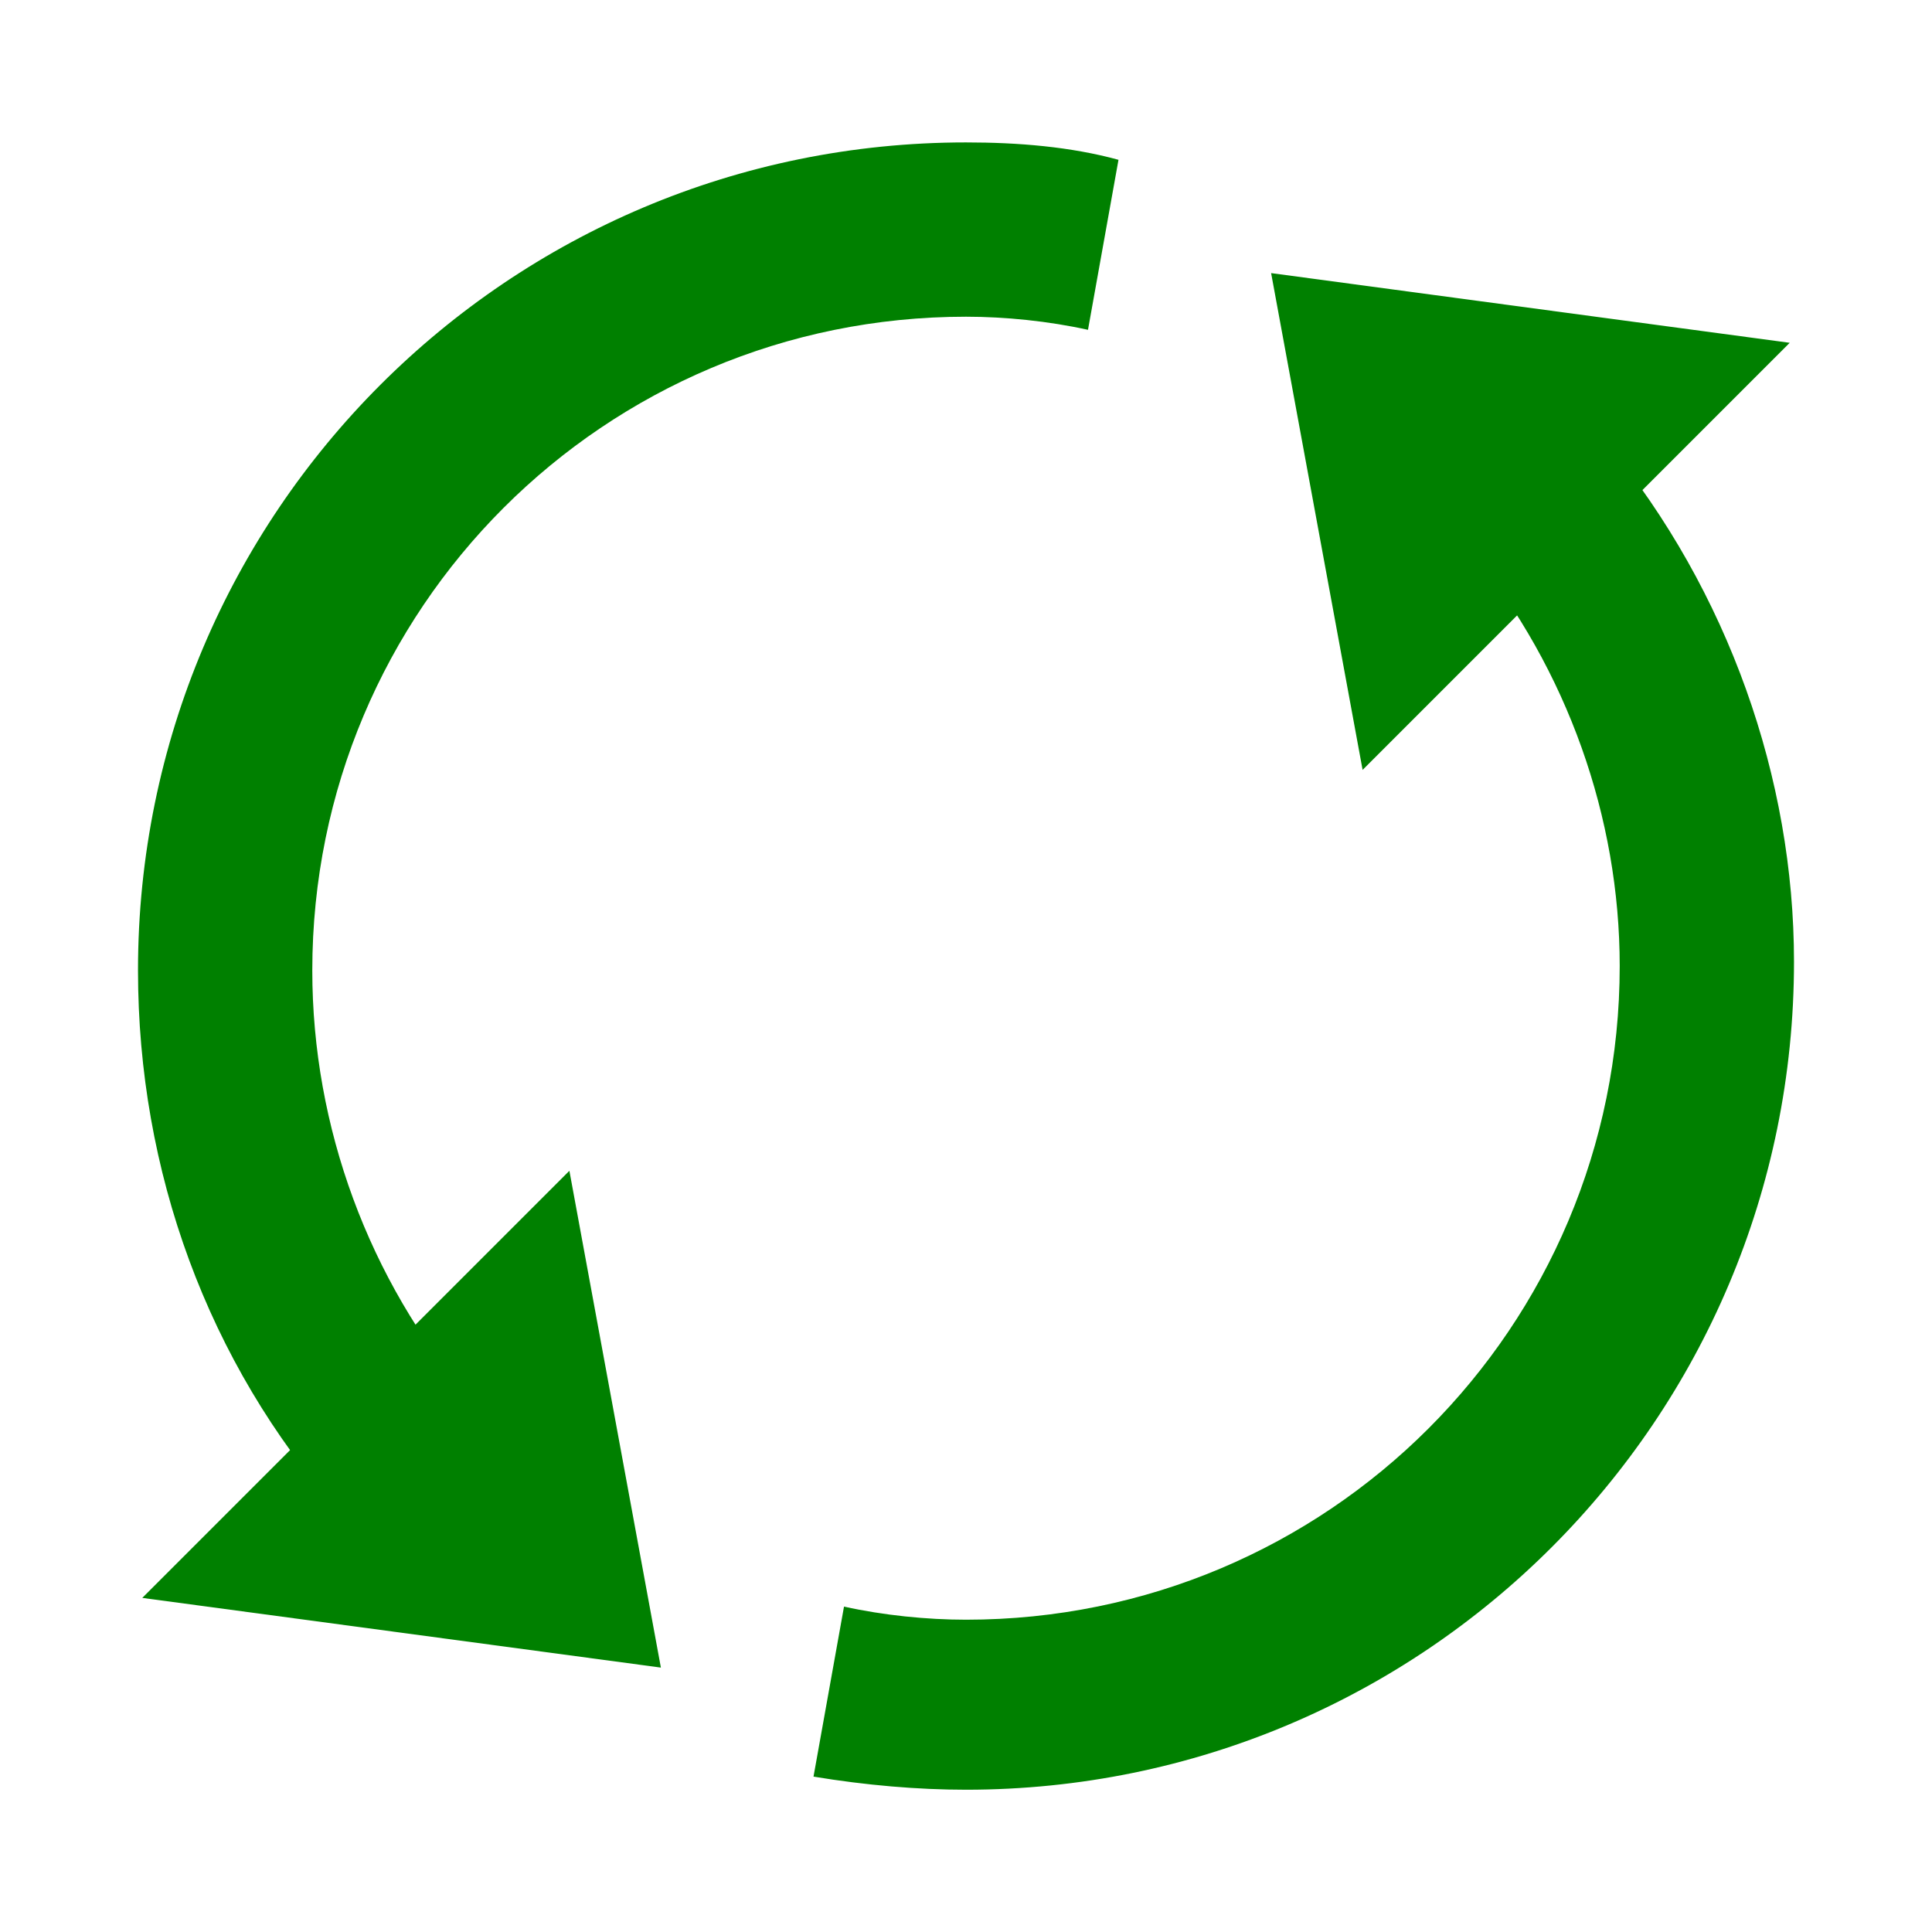
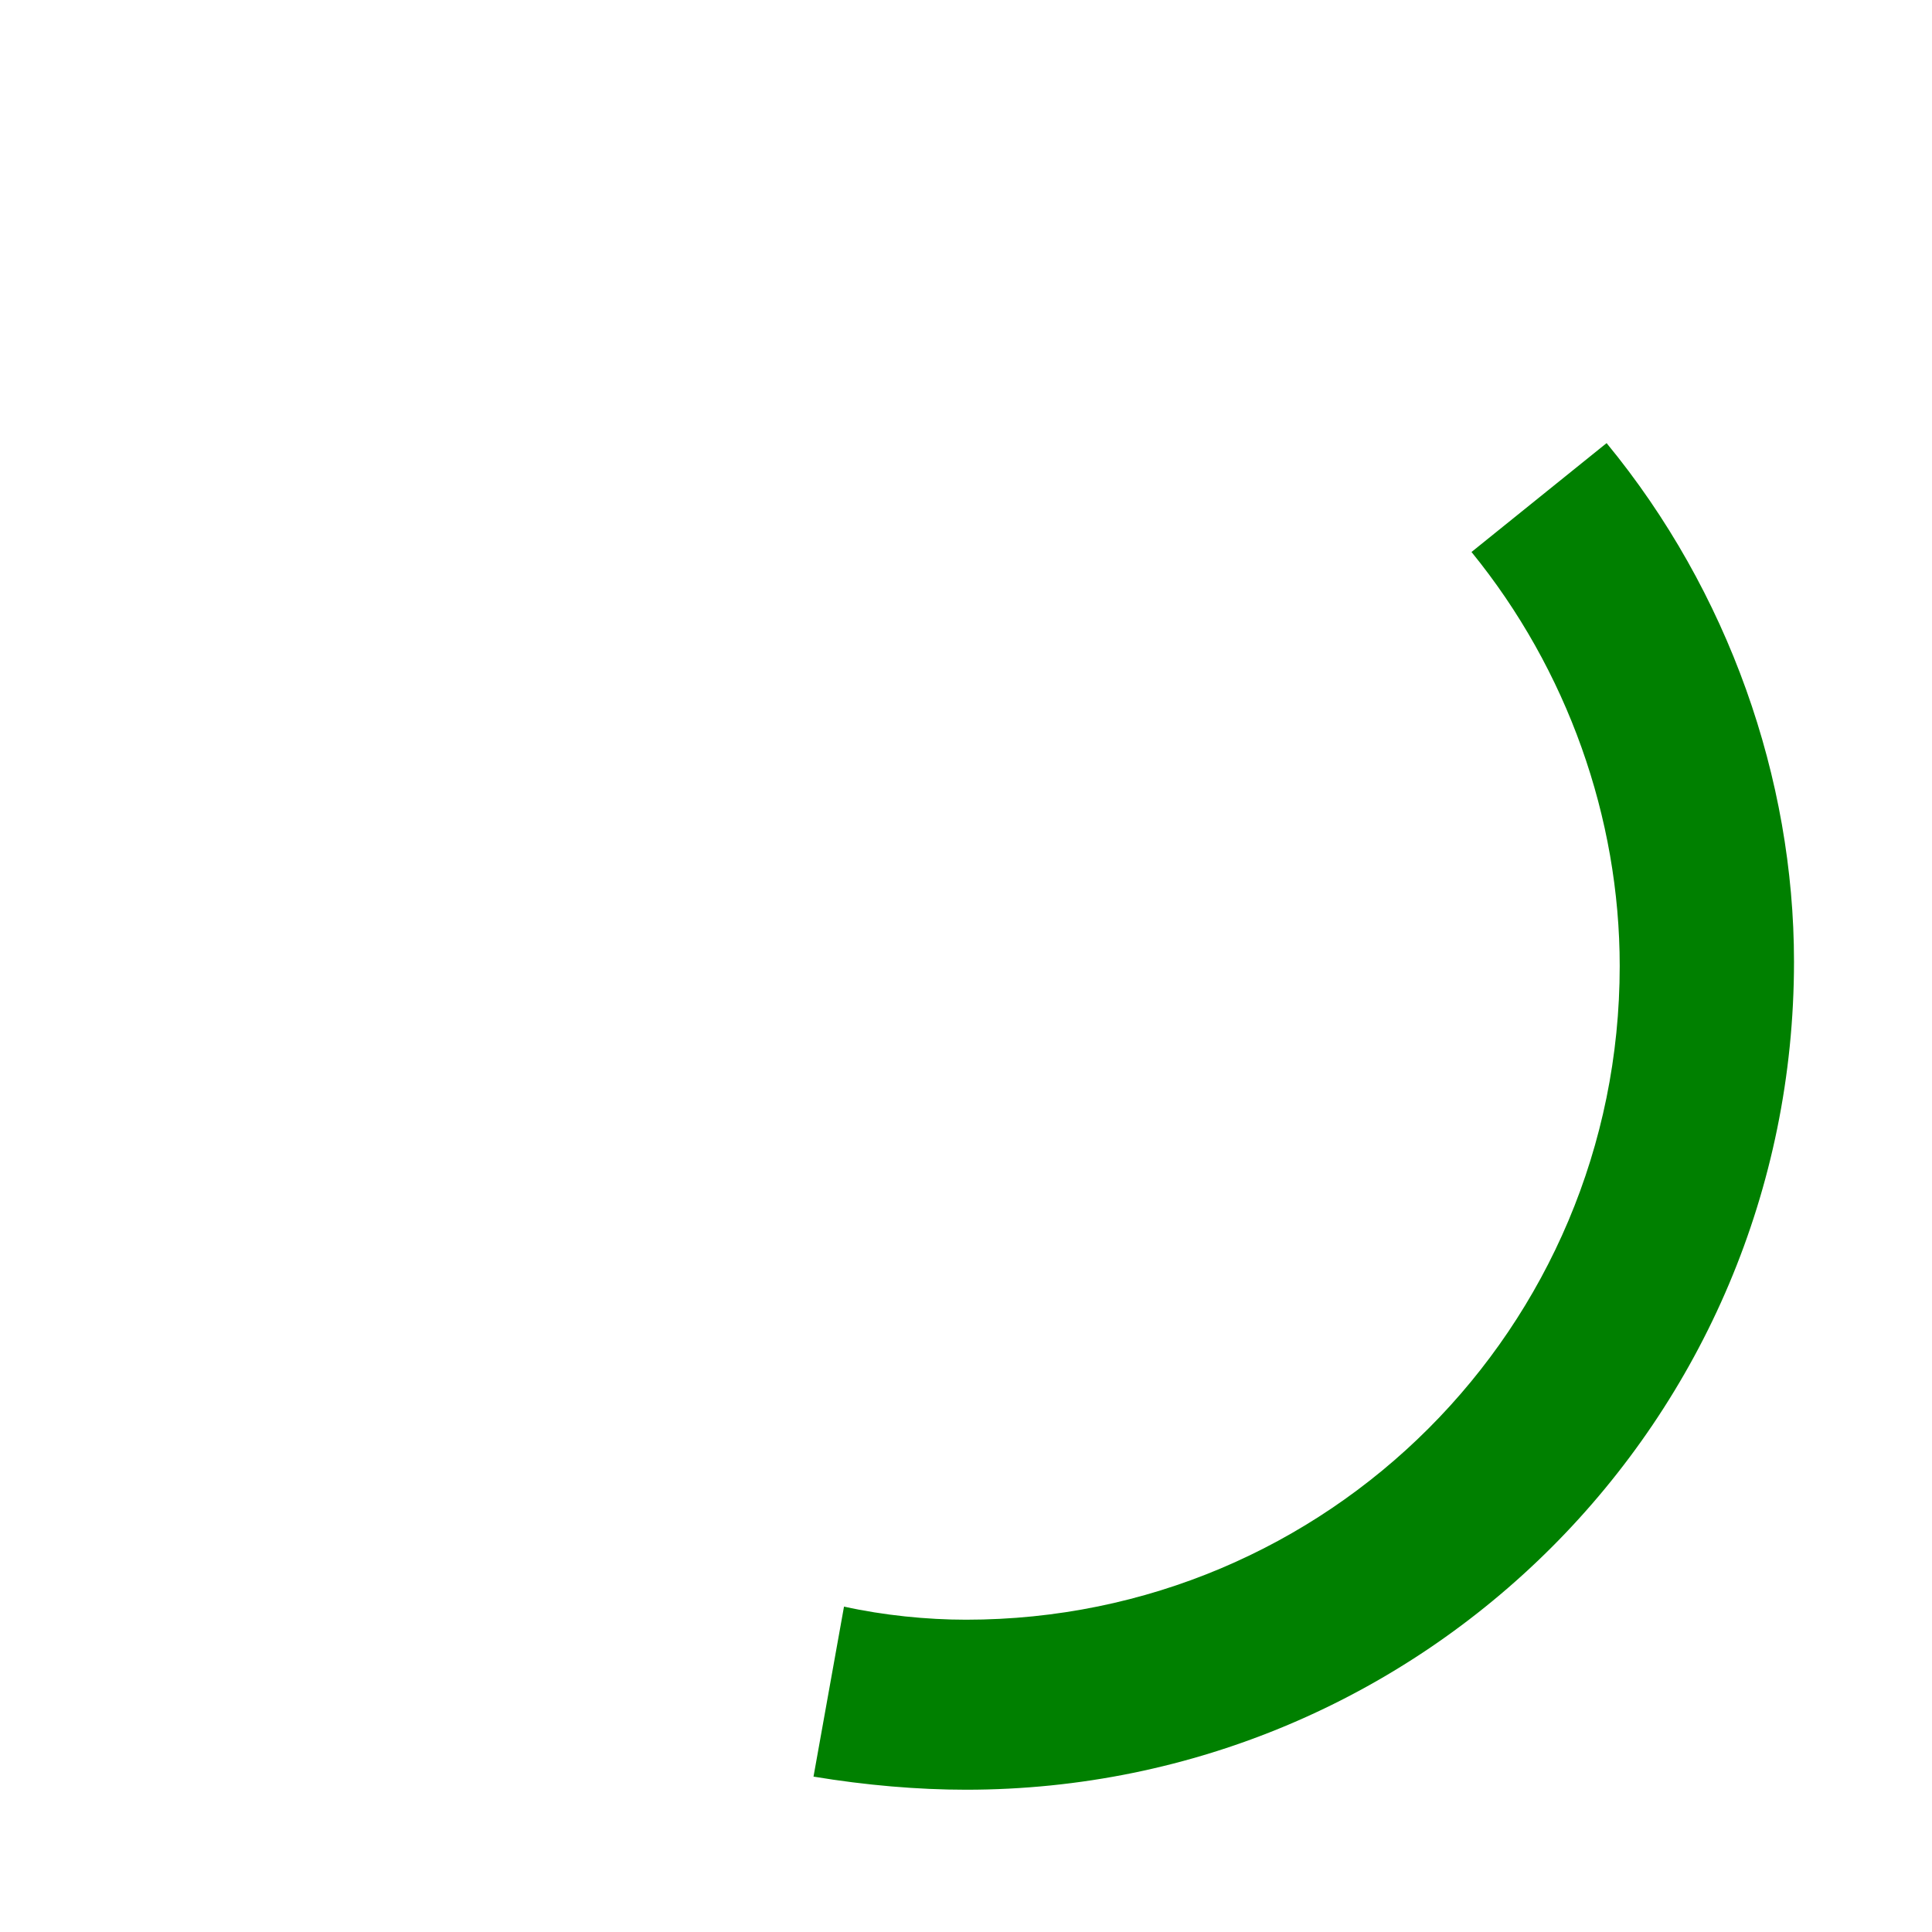
<svg xmlns="http://www.w3.org/2000/svg" fill="#000000" width="800px" height="800px" viewBox="0 0 14 14" role="img" focusable="false" aria-hidden="true">
  <g fill="green">
    <path d="M11.642 3.211l-.979.789C11.358 4.853 11.737 5.926 11.737 7c0 2.621-2.116 4.737-4.737 4.737-.284 0-.6-.032-.884-.095l-.221 1.232c.379.063.758.095 1.105.095 3.316 0 6-2.684 6-6 0-1.326-.474-2.684-1.358-3.758z" />
-     <path d="M9.211 1.979l3.758.505-3.095 3.095zM7 1.032c-3.316 0-6 2.684-6 6 0 1.453.505 2.842 1.453 3.916l.947-.821c-.726-.853-1.137-1.958-1.137-3.095C2.263 4.411 4.379 2.295 7 2.295c.284 0 .6.032.884.095l.221-1.232C7.758 1.063 7.379 1.032 7 1.032z" />
-     <path d="M4.789 12.084l-3.758-.505 3.095-3.095z" />
  </g>
</svg>